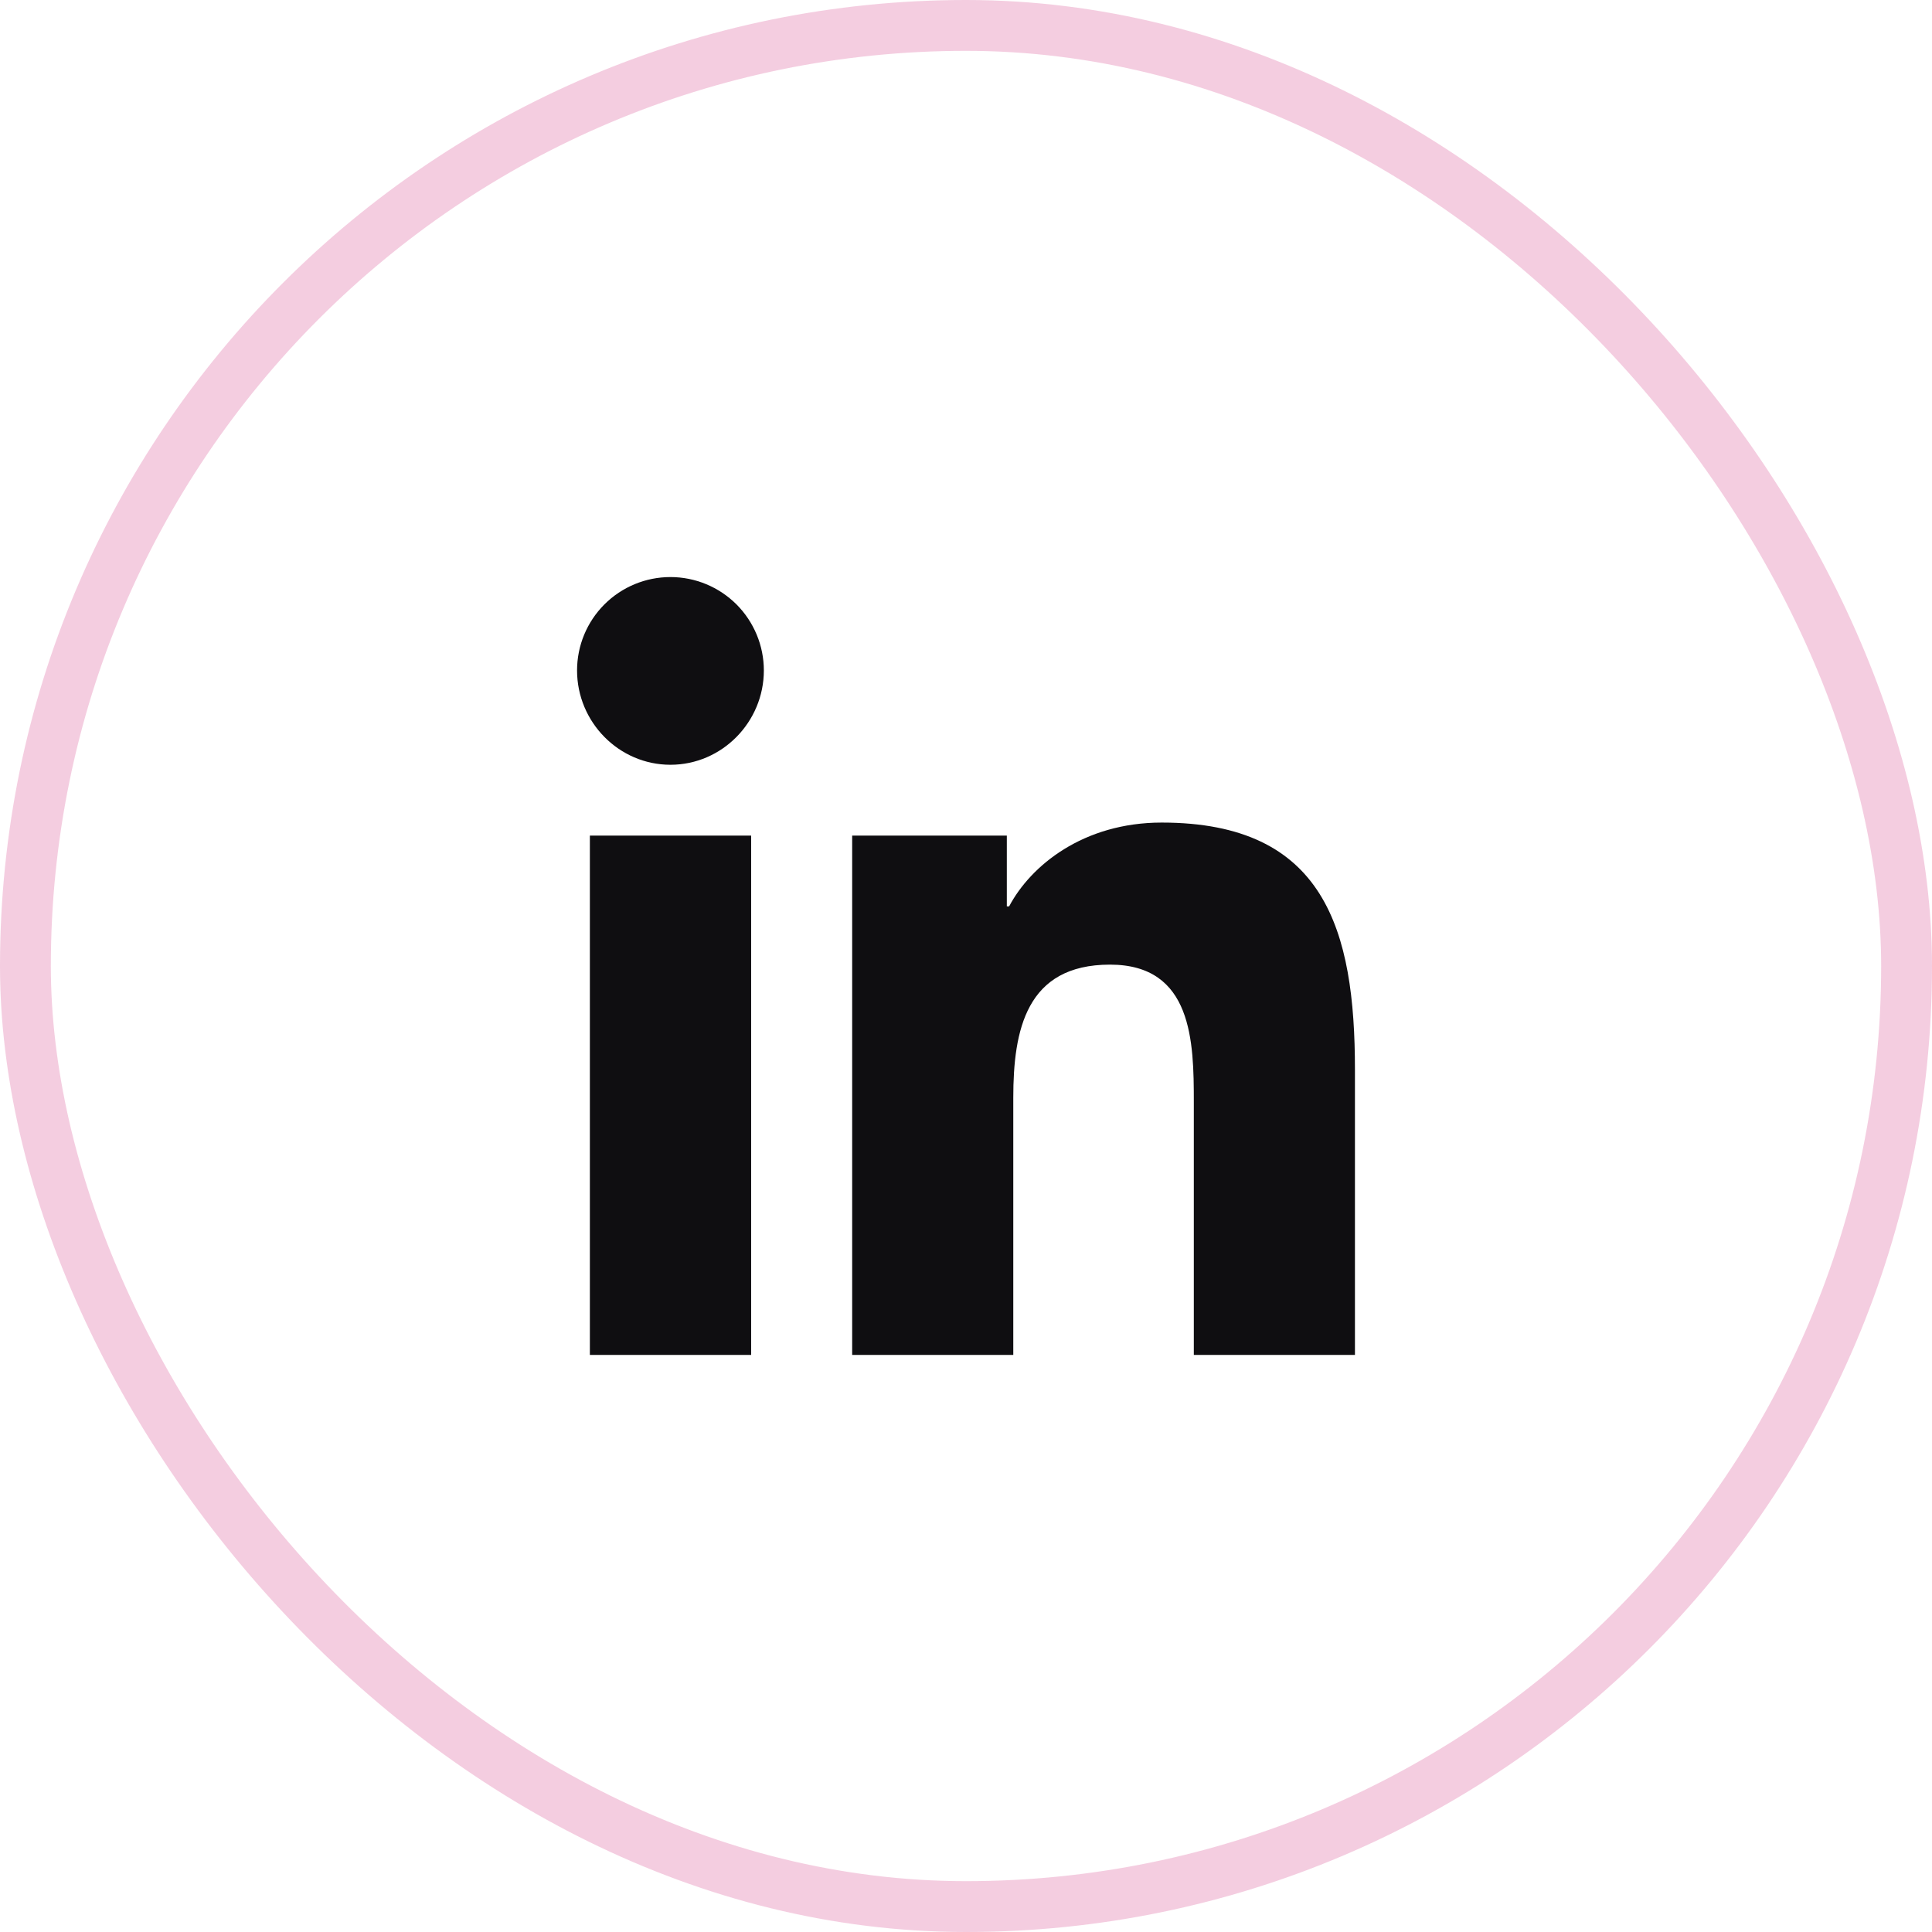
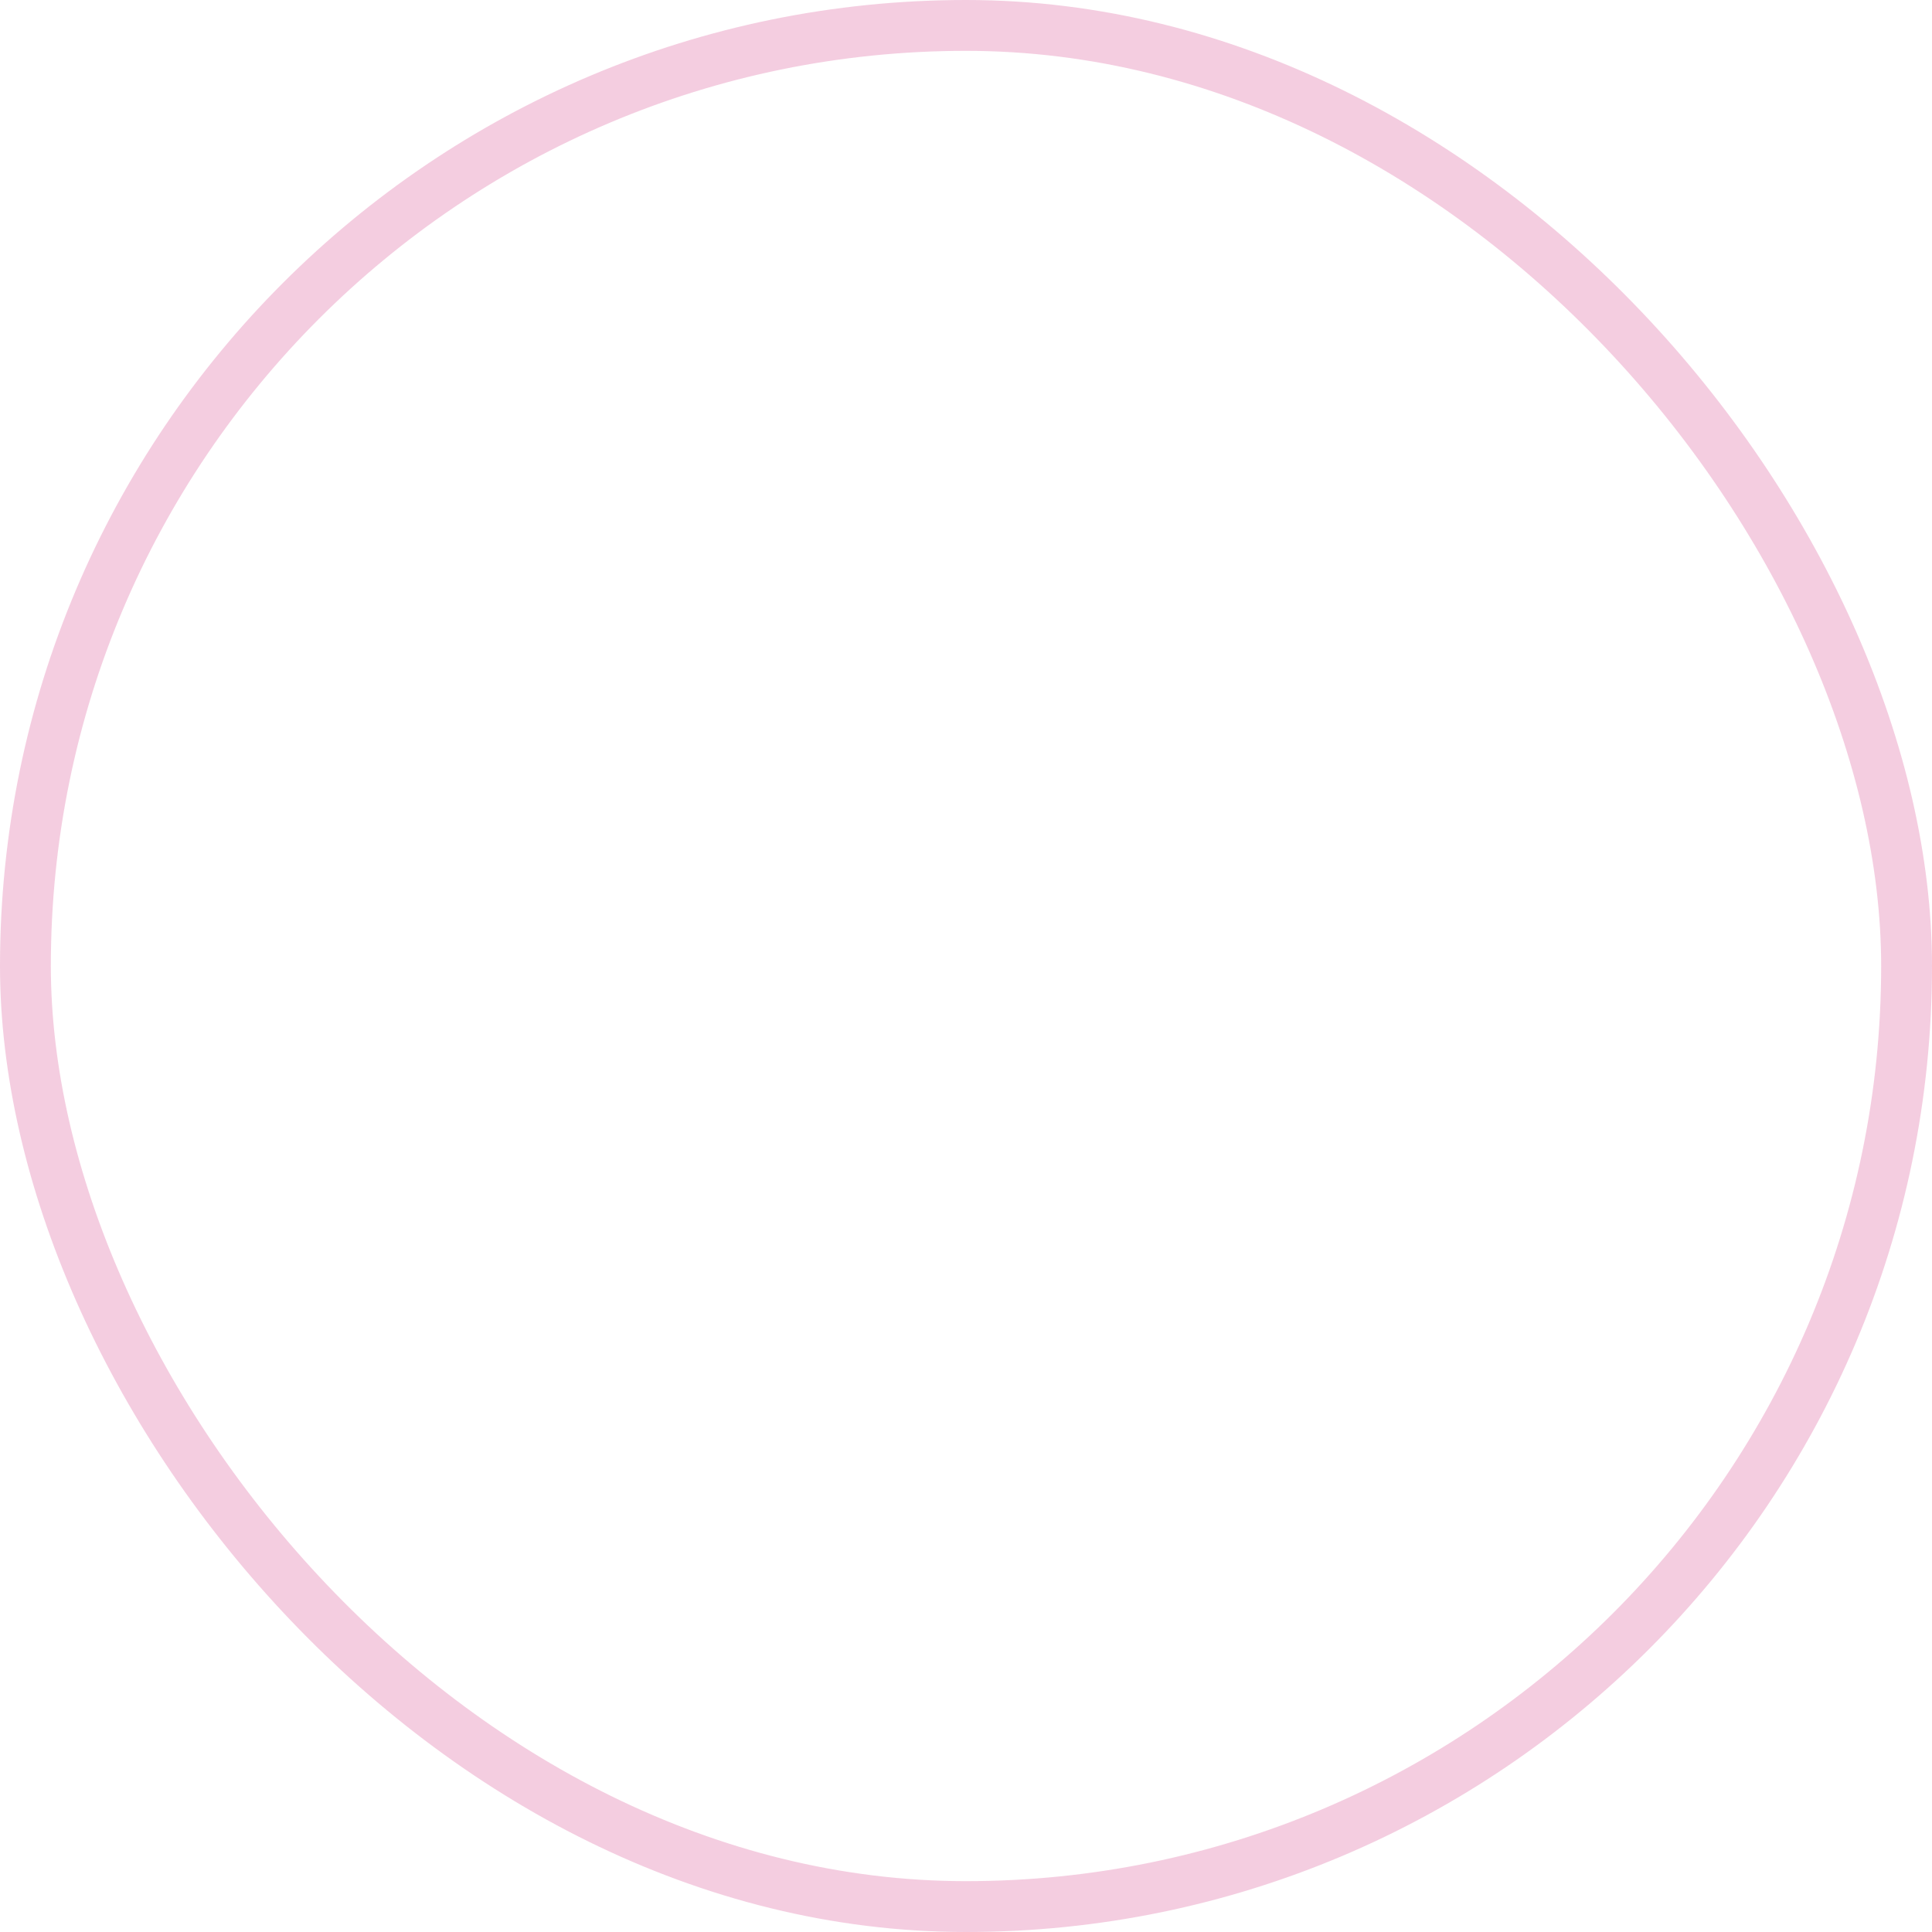
<svg xmlns="http://www.w3.org/2000/svg" width="38" height="38" viewBox="0 0 38 38" fill="none">
  <rect x="0.5" y="0.5" width="37" height="37" rx="18.5" stroke="#CB0666" stroke-opacity="0.2" />
-   <path d="M14.774 26.65H11.602V16.435H14.774V26.65ZM13.187 15.042C12.172 15.042 11.35 14.201 11.35 13.187C11.35 12.7 11.543 12.233 11.888 11.888C12.232 11.544 12.699 11.35 13.187 11.35C13.674 11.35 14.141 11.544 14.486 11.888C14.83 12.233 15.024 12.7 15.024 13.187C15.024 14.201 14.201 15.042 13.187 15.042ZM26.646 26.65H23.481V21.677C23.481 20.492 23.457 18.973 21.832 18.973C20.183 18.973 19.93 20.26 19.93 21.592V26.65H16.761V16.435H19.803V17.828H19.848C20.271 17.026 21.306 16.179 22.849 16.179C26.059 16.179 26.65 18.293 26.65 21.039V26.65H26.646Z" fill="#0F0E11" />
</svg>